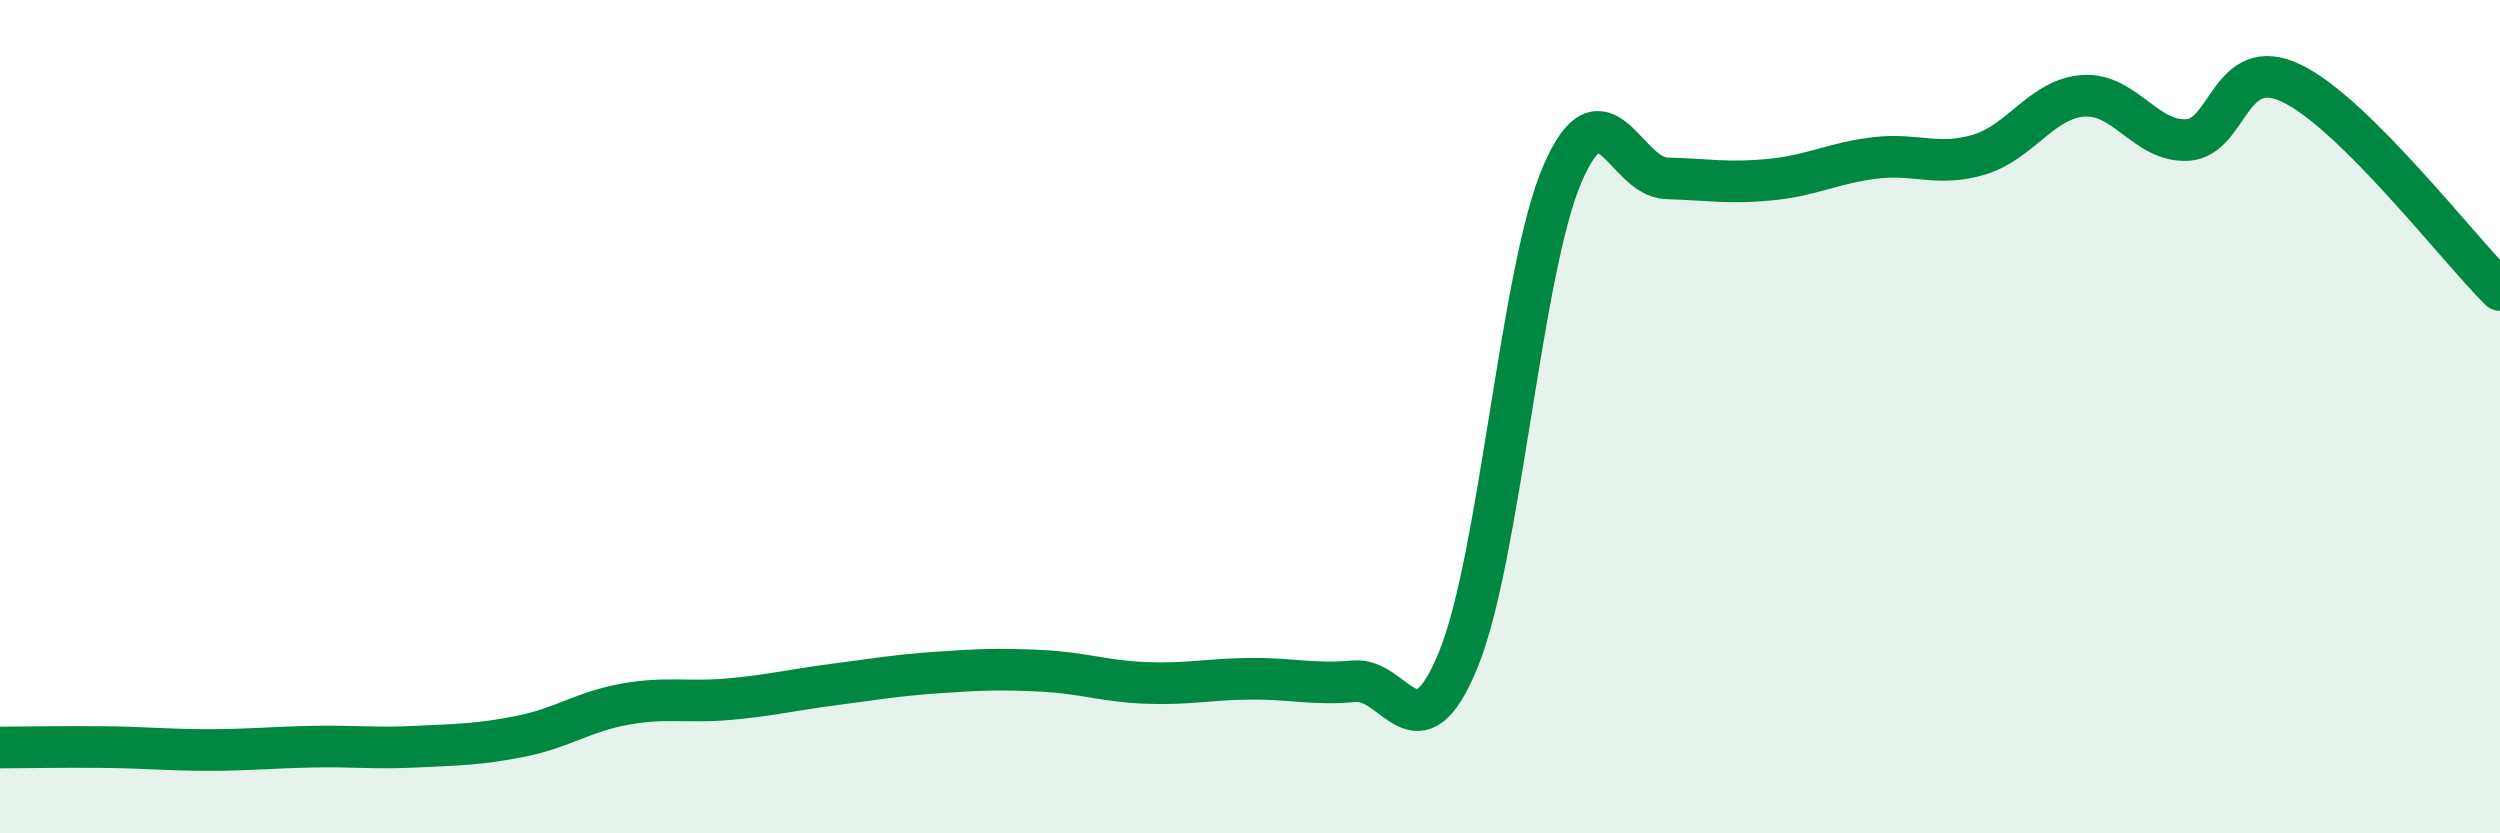
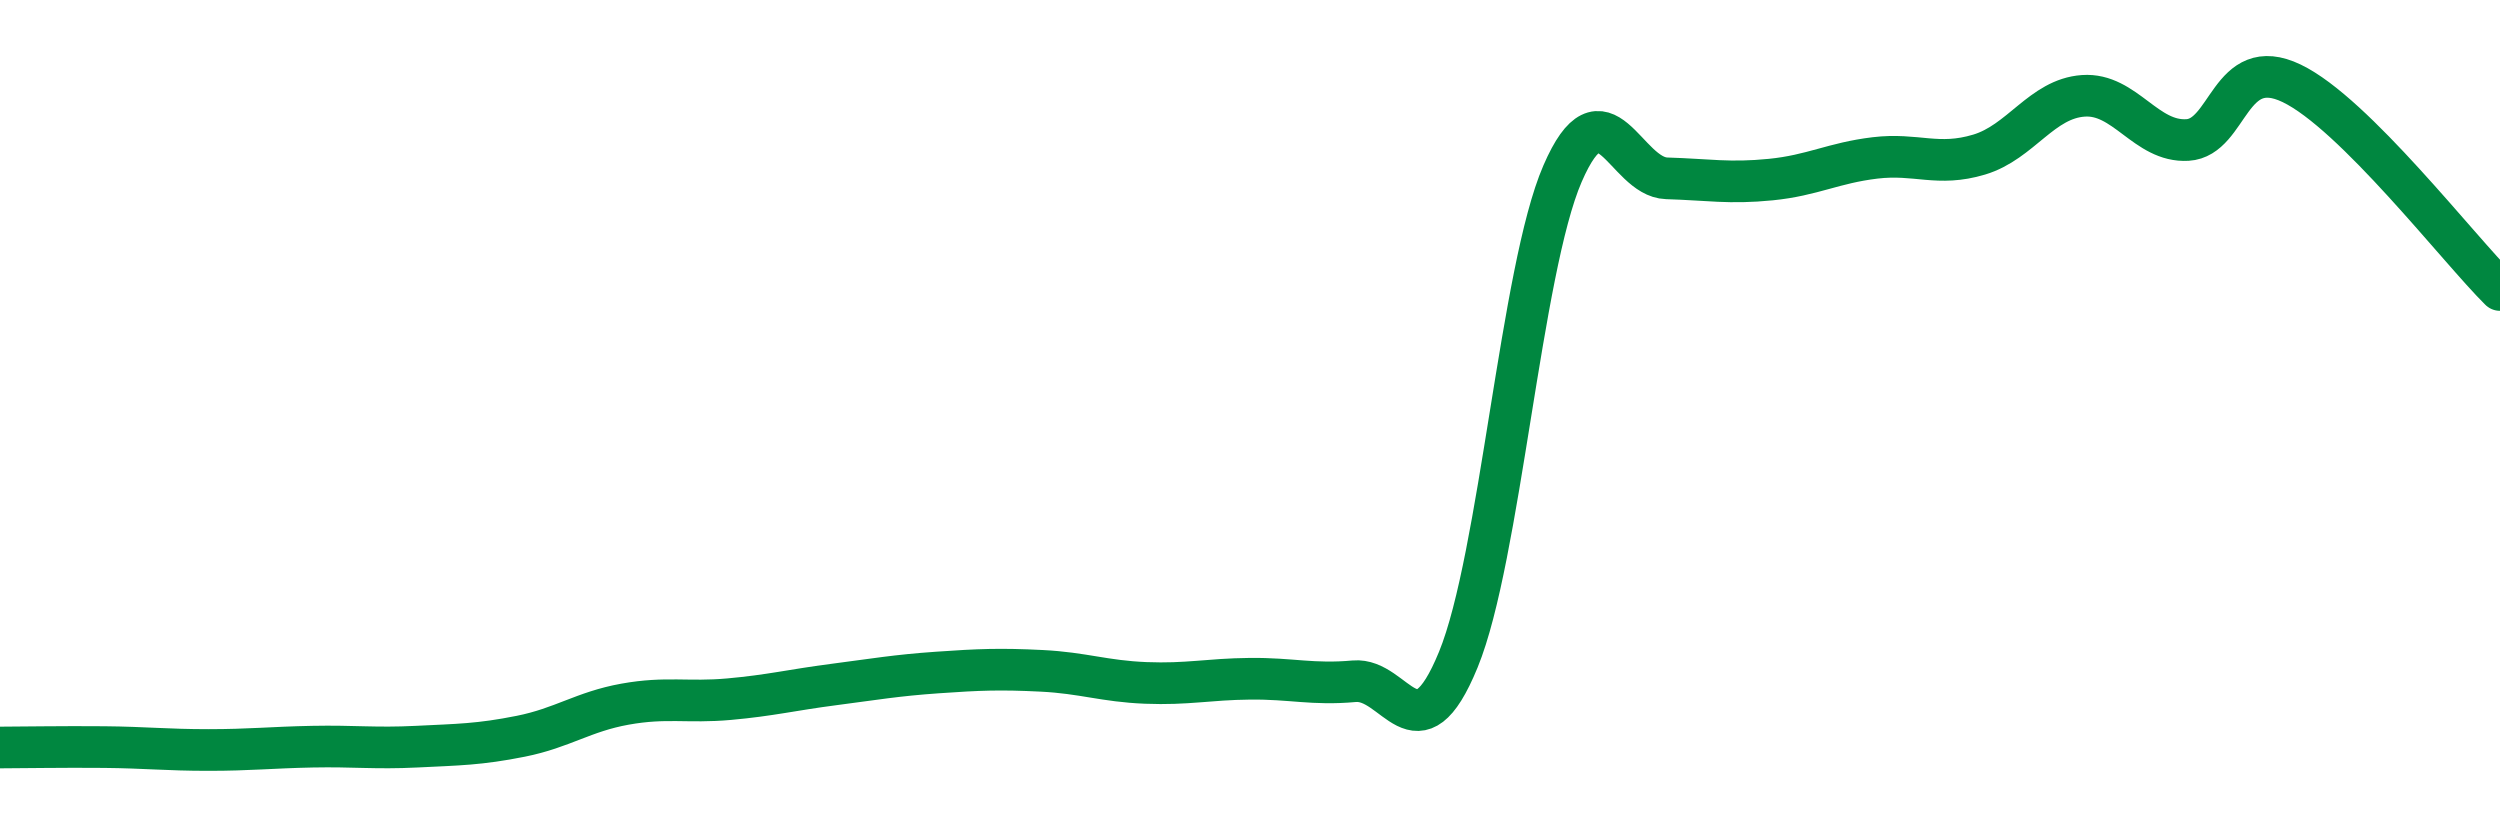
<svg xmlns="http://www.w3.org/2000/svg" width="60" height="20" viewBox="0 0 60 20">
-   <path d="M 0,17.94 C 0.5,17.94 1.5,17.92 2.5,17.93 C 3.5,17.94 4,18 5,18 C 6,18 6.5,17.94 7.5,17.92 C 8.5,17.9 9,17.97 10,17.92 C 11,17.87 11.5,17.87 12.5,17.67 C 13.5,17.47 14,17.08 15,16.9 C 16,16.72 16.5,16.87 17.5,16.78 C 18.5,16.69 19,16.56 20,16.43 C 21,16.3 21.5,16.21 22.5,16.14 C 23.5,16.07 24,16.05 25,16.1 C 26,16.15 26.5,16.35 27.5,16.39 C 28.5,16.43 29,16.3 30,16.29 C 31,16.28 31.5,16.44 32.5,16.35 C 33.5,16.26 34,18.27 35,15.83 C 36,13.39 36.5,6.48 37.5,4.17 C 38.5,1.86 39,4.25 40,4.28 C 41,4.31 41.5,4.41 42.5,4.31 C 43.5,4.21 44,3.91 45,3.79 C 46,3.67 46.5,4.01 47.5,3.71 C 48.5,3.41 49,2.37 50,2.3 C 51,2.23 51.5,3.42 52.5,3.36 C 53.5,3.3 53.5,1.28 55,2 C 56.5,2.72 59,5.97 60,6.96L60 20L0 20Z" fill="#008740" opacity="0.1" stroke-linecap="round" stroke-linejoin="round" />
  <path d="M 0,17.94 C 0.5,17.94 1.5,17.92 2.5,17.93 C 3.5,17.94 4,18 5,18 C 6,18 6.5,17.94 7.5,17.92 C 8.5,17.9 9,17.97 10,17.92 C 11,17.87 11.5,17.87 12.5,17.67 C 13.5,17.47 14,17.08 15,16.9 C 16,16.72 16.5,16.87 17.5,16.78 C 18.5,16.69 19,16.56 20,16.43 C 21,16.3 21.5,16.21 22.5,16.14 C 23.5,16.07 24,16.05 25,16.1 C 26,16.15 26.5,16.35 27.5,16.39 C 28.5,16.43 29,16.3 30,16.29 C 31,16.28 31.5,16.44 32.5,16.35 C 33.5,16.26 34,18.27 35,15.83 C 36,13.39 36.5,6.48 37.5,4.17 C 38.5,1.86 39,4.25 40,4.28 C 41,4.31 41.5,4.41 42.5,4.31 C 43.5,4.21 44,3.91 45,3.79 C 46,3.67 46.5,4.01 47.5,3.71 C 48.5,3.41 49,2.37 50,2.3 C 51,2.23 51.5,3.42 52.5,3.36 C 53.5,3.3 53.5,1.28 55,2 C 56.5,2.72 59,5.97 60,6.96" stroke="#008740" stroke-width="1" fill="none" stroke-linecap="round" stroke-linejoin="round" />
</svg>